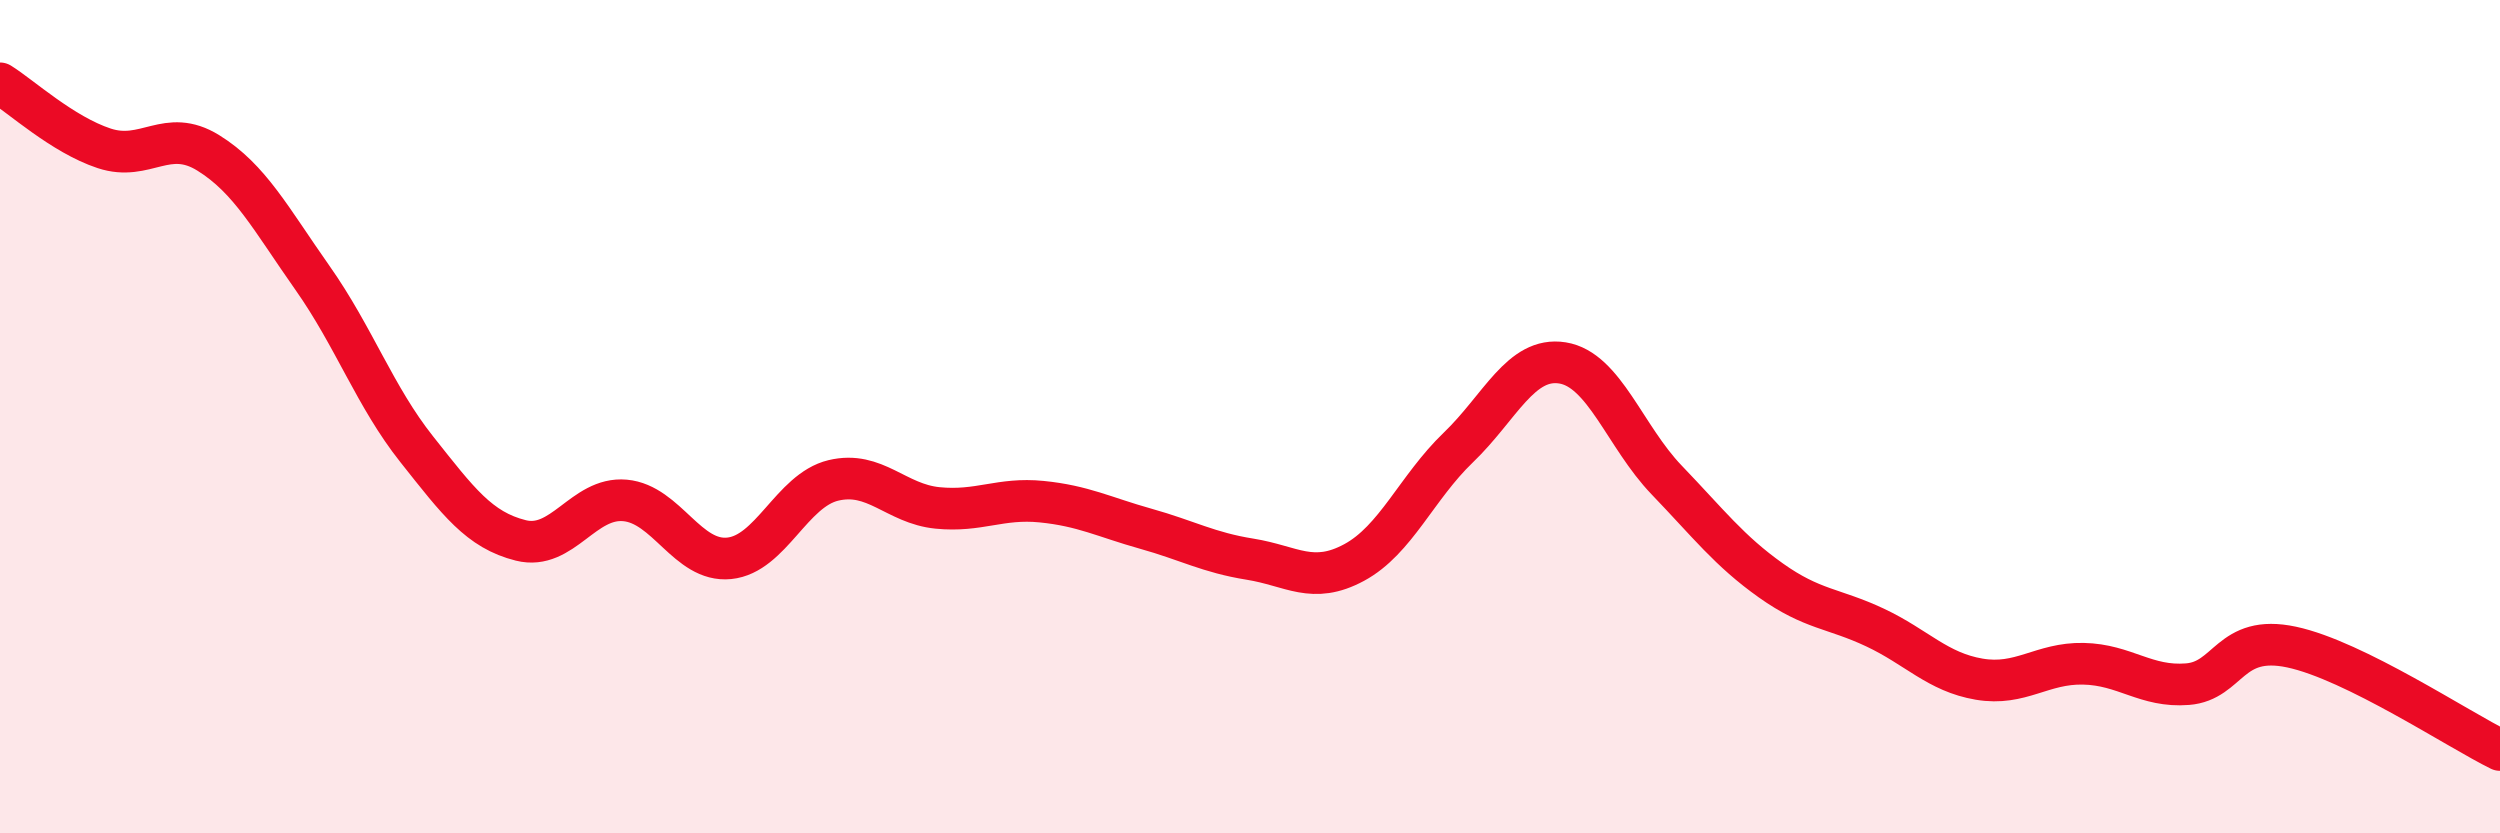
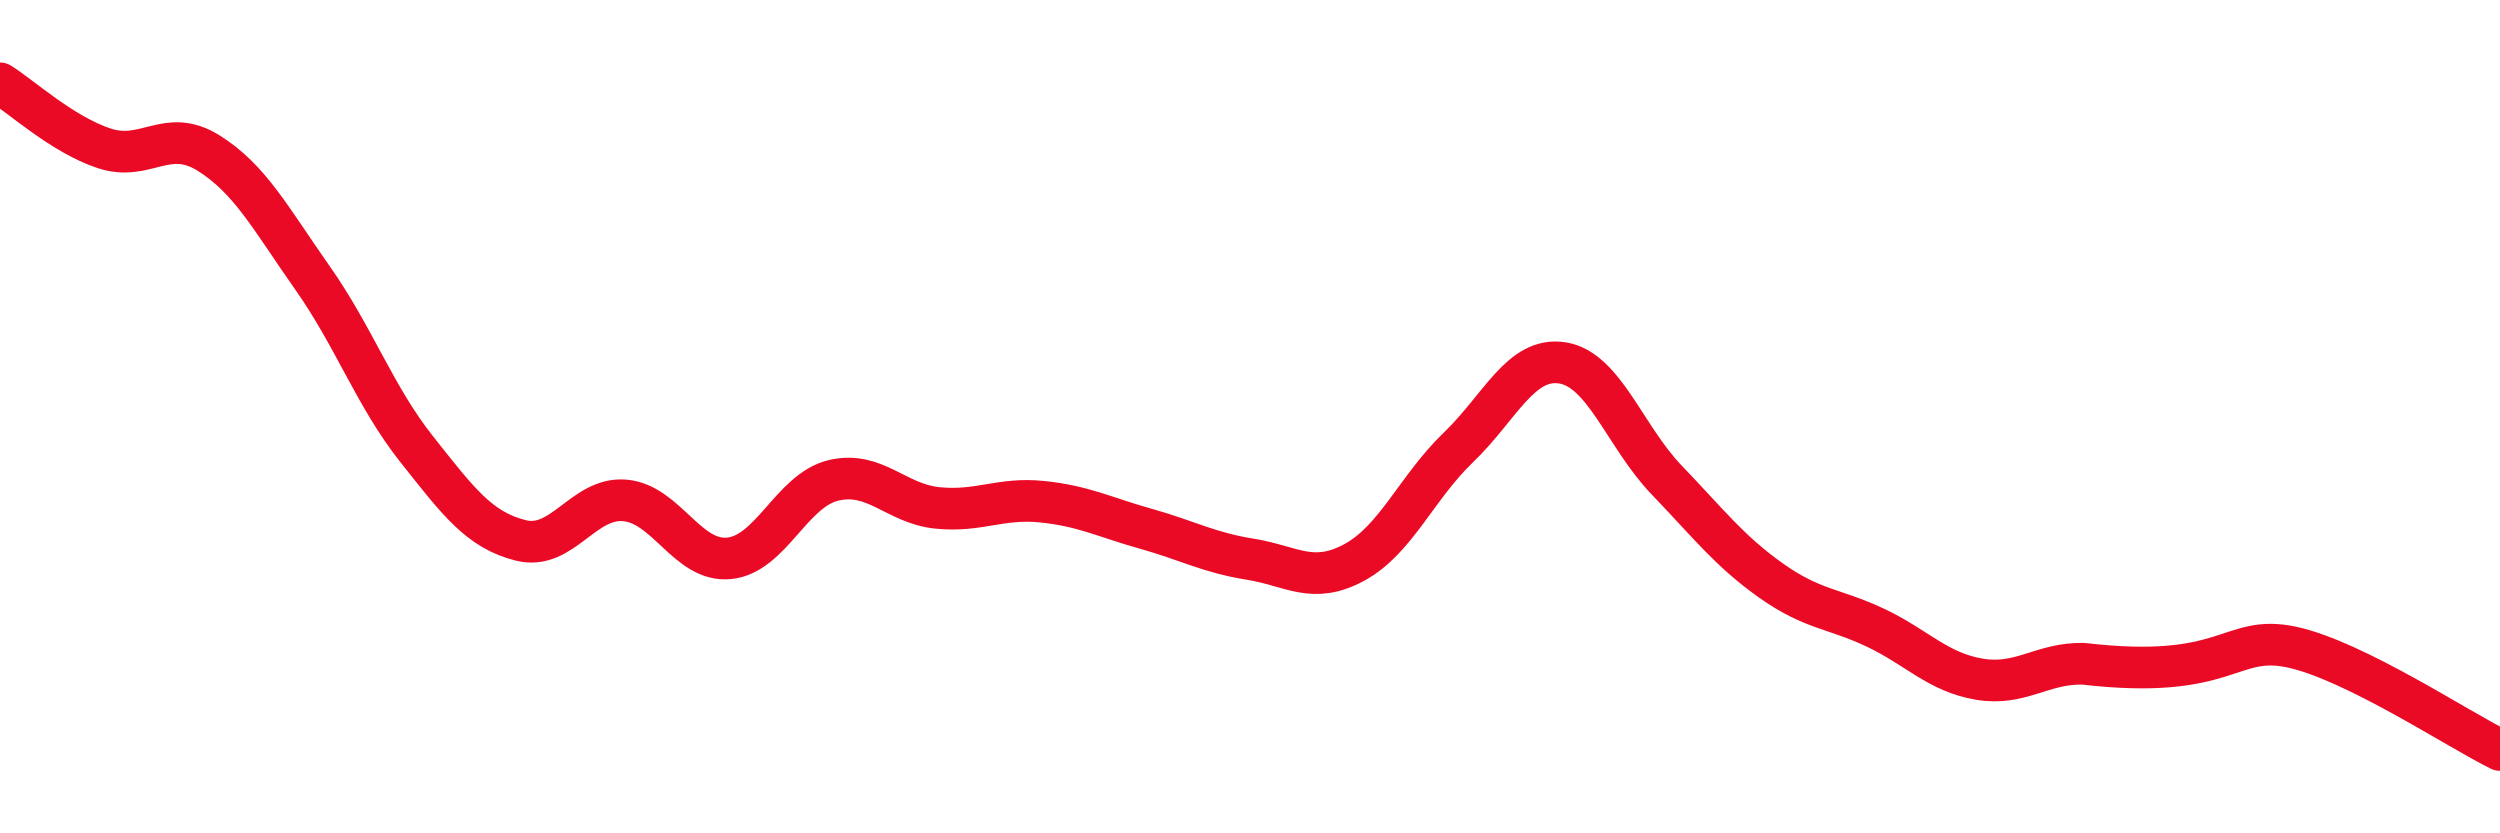
<svg xmlns="http://www.w3.org/2000/svg" width="60" height="20" viewBox="0 0 60 20">
-   <path d="M 0,2 C 0.5,2.31 1.5,3.23 2.5,3.56 C 3.5,3.89 4,3.05 5,3.67 C 6,4.29 6.5,5.25 7.5,6.67 C 8.5,8.09 9,9.52 10,10.78 C 11,12.04 11.5,12.72 12.5,12.97 C 13.5,13.22 14,11.92 15,12.01 C 16,12.1 16.5,13.5 17.5,13.4 C 18.5,13.3 19,11.77 20,11.53 C 21,11.29 21.5,12.09 22.5,12.19 C 23.5,12.29 24,11.94 25,12.04 C 26,12.14 26.5,12.41 27.5,12.69 C 28.5,12.97 29,13.26 30,13.42 C 31,13.58 31.5,14.04 32.5,13.5 C 33.5,12.96 34,11.7 35,10.74 C 36,9.78 36.5,8.55 37.5,8.71 C 38.5,8.87 39,10.48 40,11.52 C 41,12.56 41.5,13.22 42.5,13.93 C 43.5,14.64 44,14.59 45,15.06 C 46,15.53 46.5,16.13 47.5,16.3 C 48.5,16.47 49,15.91 50,15.93 C 51,15.95 51.5,16.5 52.5,16.42 C 53.5,16.34 53.5,15.21 55,15.53 C 56.5,15.85 59,17.51 60,18L60 20L0 20Z" fill="#EB0A25" opacity="0.1" stroke-linecap="round" stroke-linejoin="round" />
-   <path d="M 0,2 C 0.5,2.31 1.5,3.23 2.5,3.56 C 3.5,3.89 4,3.05 5,3.67 C 6,4.29 6.5,5.25 7.5,6.67 C 8.5,8.09 9,9.52 10,10.78 C 11,12.04 11.5,12.72 12.5,12.97 C 13.5,13.22 14,11.92 15,12.01 C 16,12.1 16.5,13.5 17.5,13.4 C 18.5,13.3 19,11.77 20,11.53 C 21,11.29 21.5,12.09 22.5,12.19 C 23.5,12.29 24,11.94 25,12.04 C 26,12.14 26.5,12.41 27.5,12.69 C 28.5,12.97 29,13.26 30,13.42 C 31,13.58 31.5,14.04 32.5,13.5 C 33.5,12.96 34,11.7 35,10.74 C 36,9.78 36.5,8.55 37.5,8.71 C 38.5,8.87 39,10.48 40,11.52 C 41,12.56 41.5,13.22 42.5,13.93 C 43.5,14.64 44,14.59 45,15.06 C 46,15.53 46.5,16.13 47.5,16.3 C 48.5,16.47 49,15.91 50,15.93 C 51,15.95 51.5,16.5 52.5,16.42 C 53.5,16.34 53.5,15.21 55,15.53 C 56.5,15.85 59,17.51 60,18" stroke="#EB0A25" stroke-width="1" fill="none" stroke-linecap="round" stroke-linejoin="round" />
+   <path d="M 0,2 C 0.5,2.31 1.5,3.23 2.5,3.56 C 3.5,3.89 4,3.05 5,3.67 C 6,4.29 6.5,5.25 7.5,6.67 C 8.5,8.09 9,9.52 10,10.78 C 11,12.04 11.5,12.72 12.5,12.97 C 13.5,13.22 14,11.92 15,12.01 C 16,12.1 16.5,13.5 17.5,13.4 C 18.5,13.3 19,11.77 20,11.53 C 21,11.29 21.5,12.09 22.5,12.19 C 23.5,12.29 24,11.94 25,12.04 C 26,12.14 26.5,12.41 27.5,12.69 C 28.5,12.97 29,13.26 30,13.42 C 31,13.58 31.5,14.04 32.5,13.5 C 33.5,12.96 34,11.7 35,10.74 C 36,9.78 36.5,8.55 37.5,8.71 C 38.5,8.87 39,10.48 40,11.52 C 41,12.56 41.5,13.22 42.5,13.93 C 43.5,14.64 44,14.59 45,15.06 C 46,15.53 46.5,16.13 47.5,16.3 C 48.5,16.47 49,15.91 50,15.93 C 53.5,16.34 53.5,15.21 55,15.53 C 56.5,15.85 59,17.51 60,18" stroke="#EB0A25" stroke-width="1" fill="none" stroke-linecap="round" stroke-linejoin="round" />
</svg>